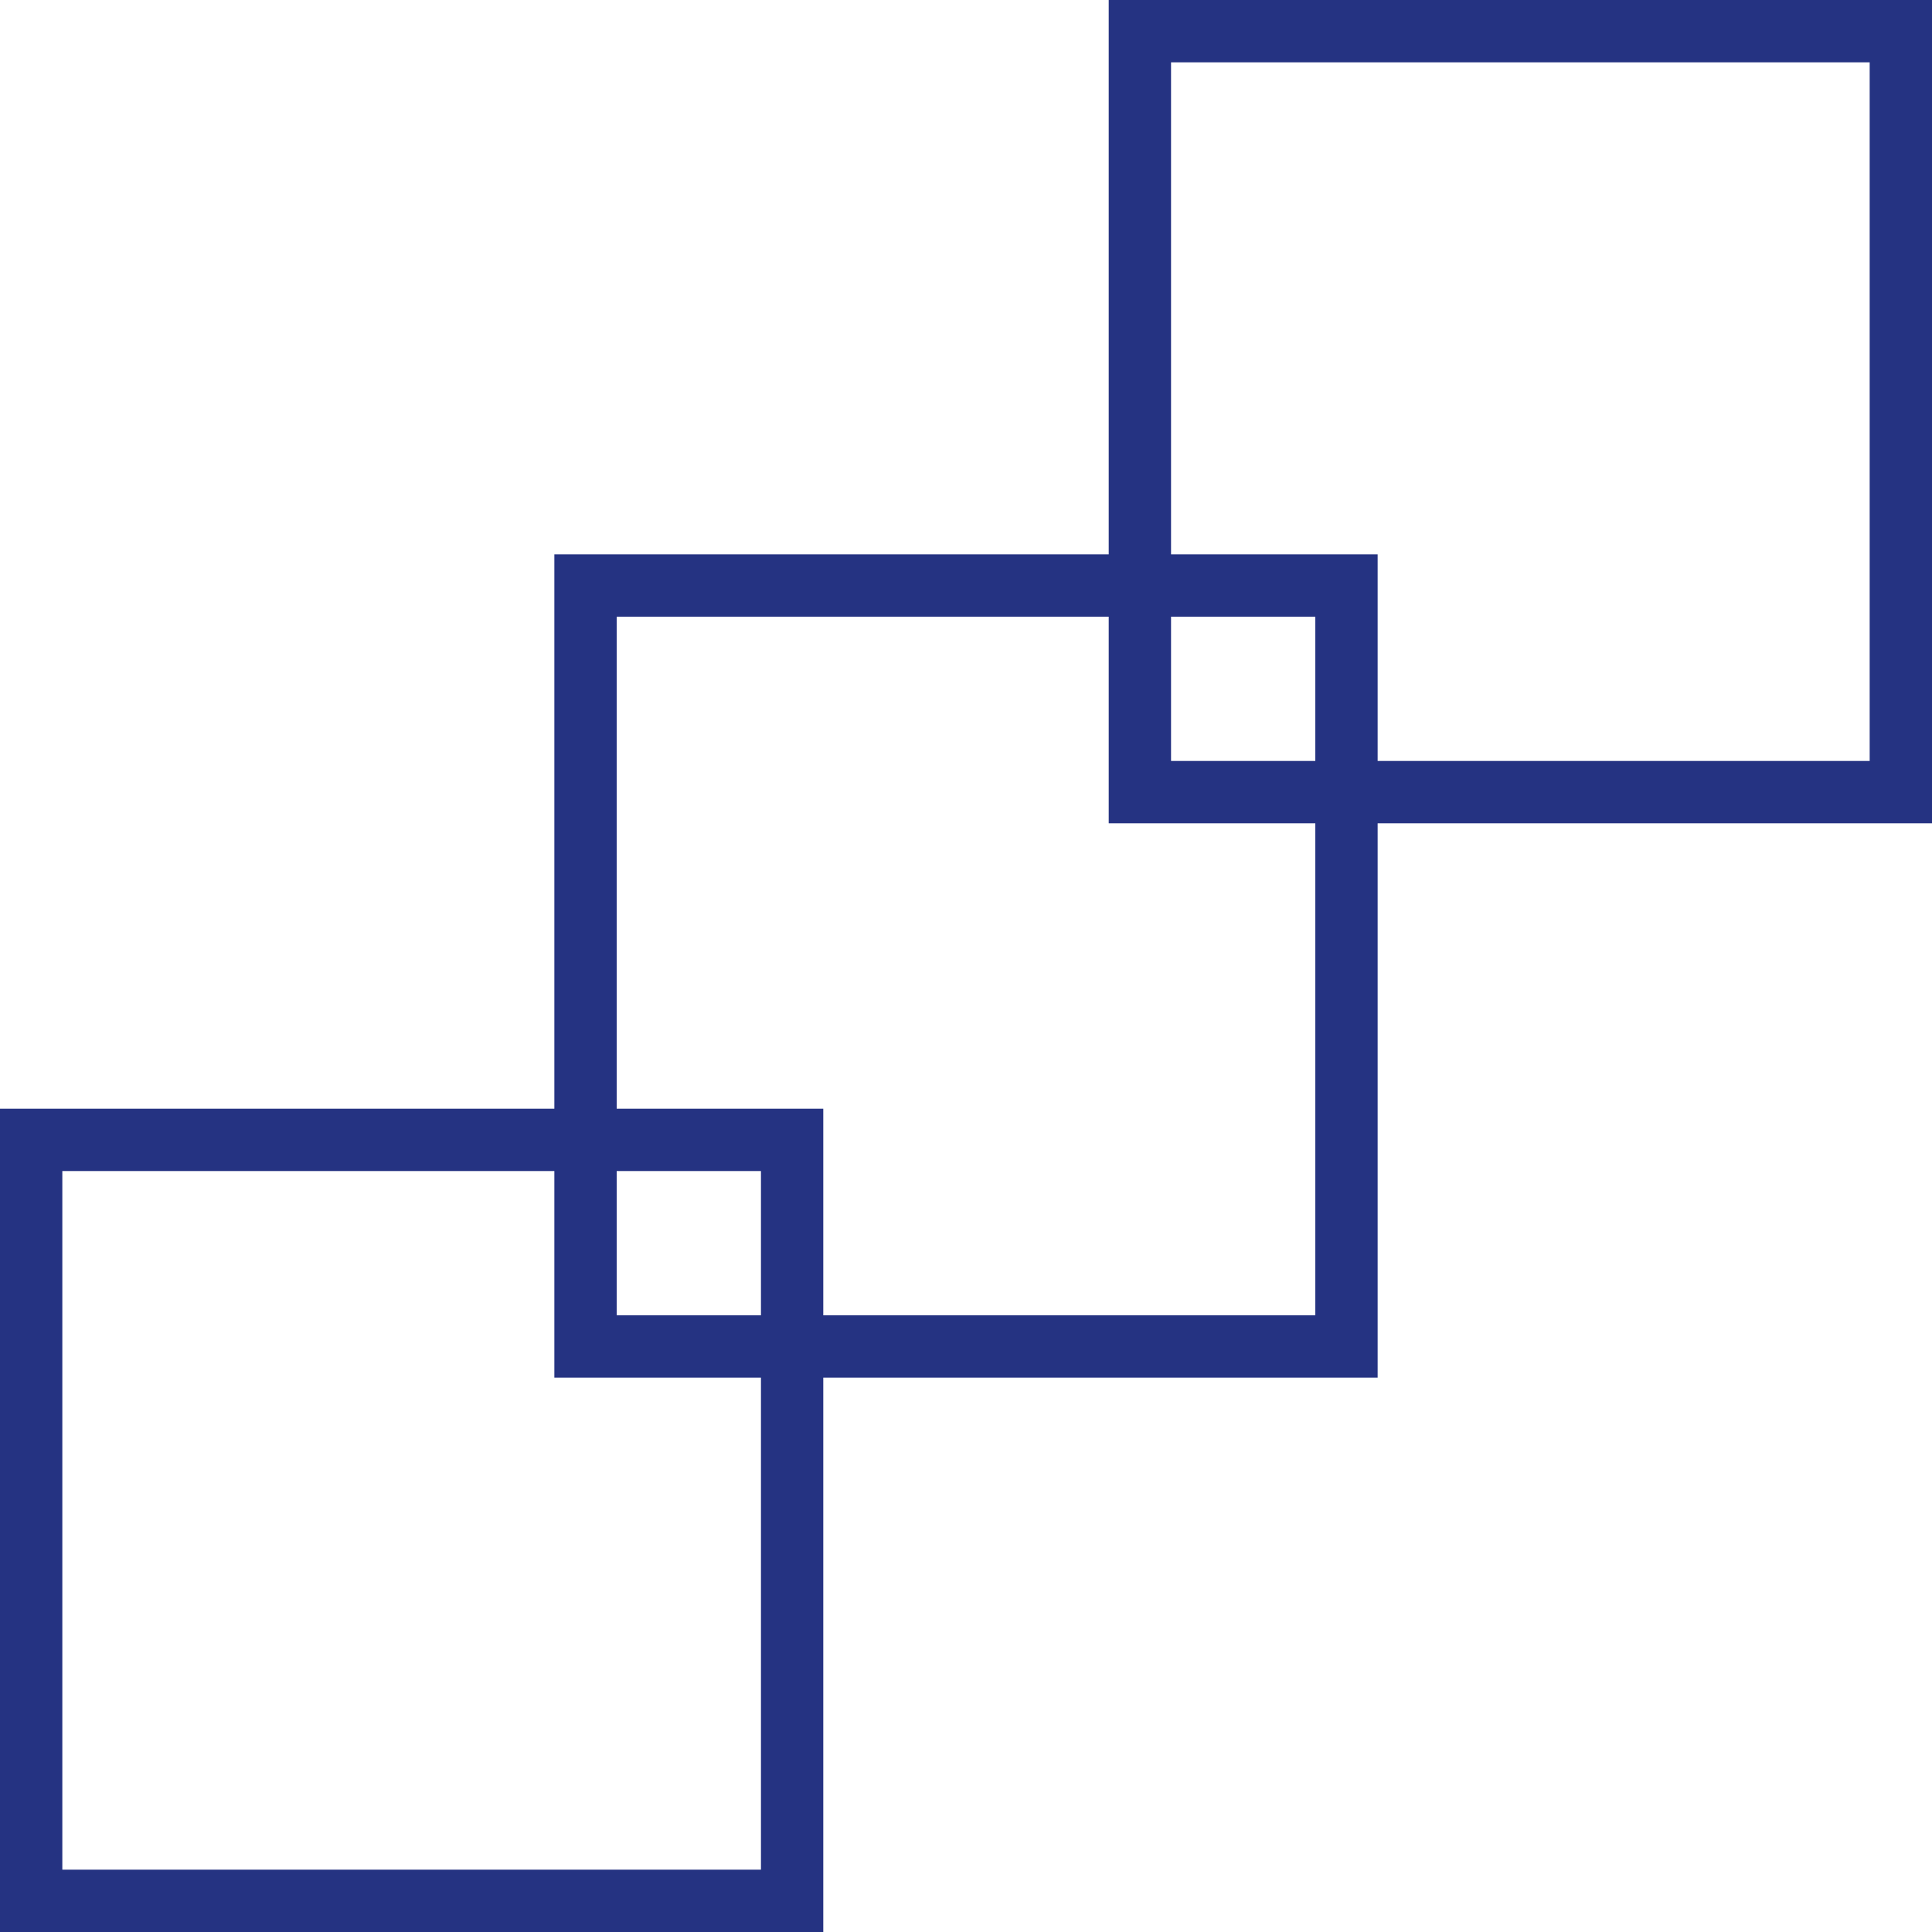
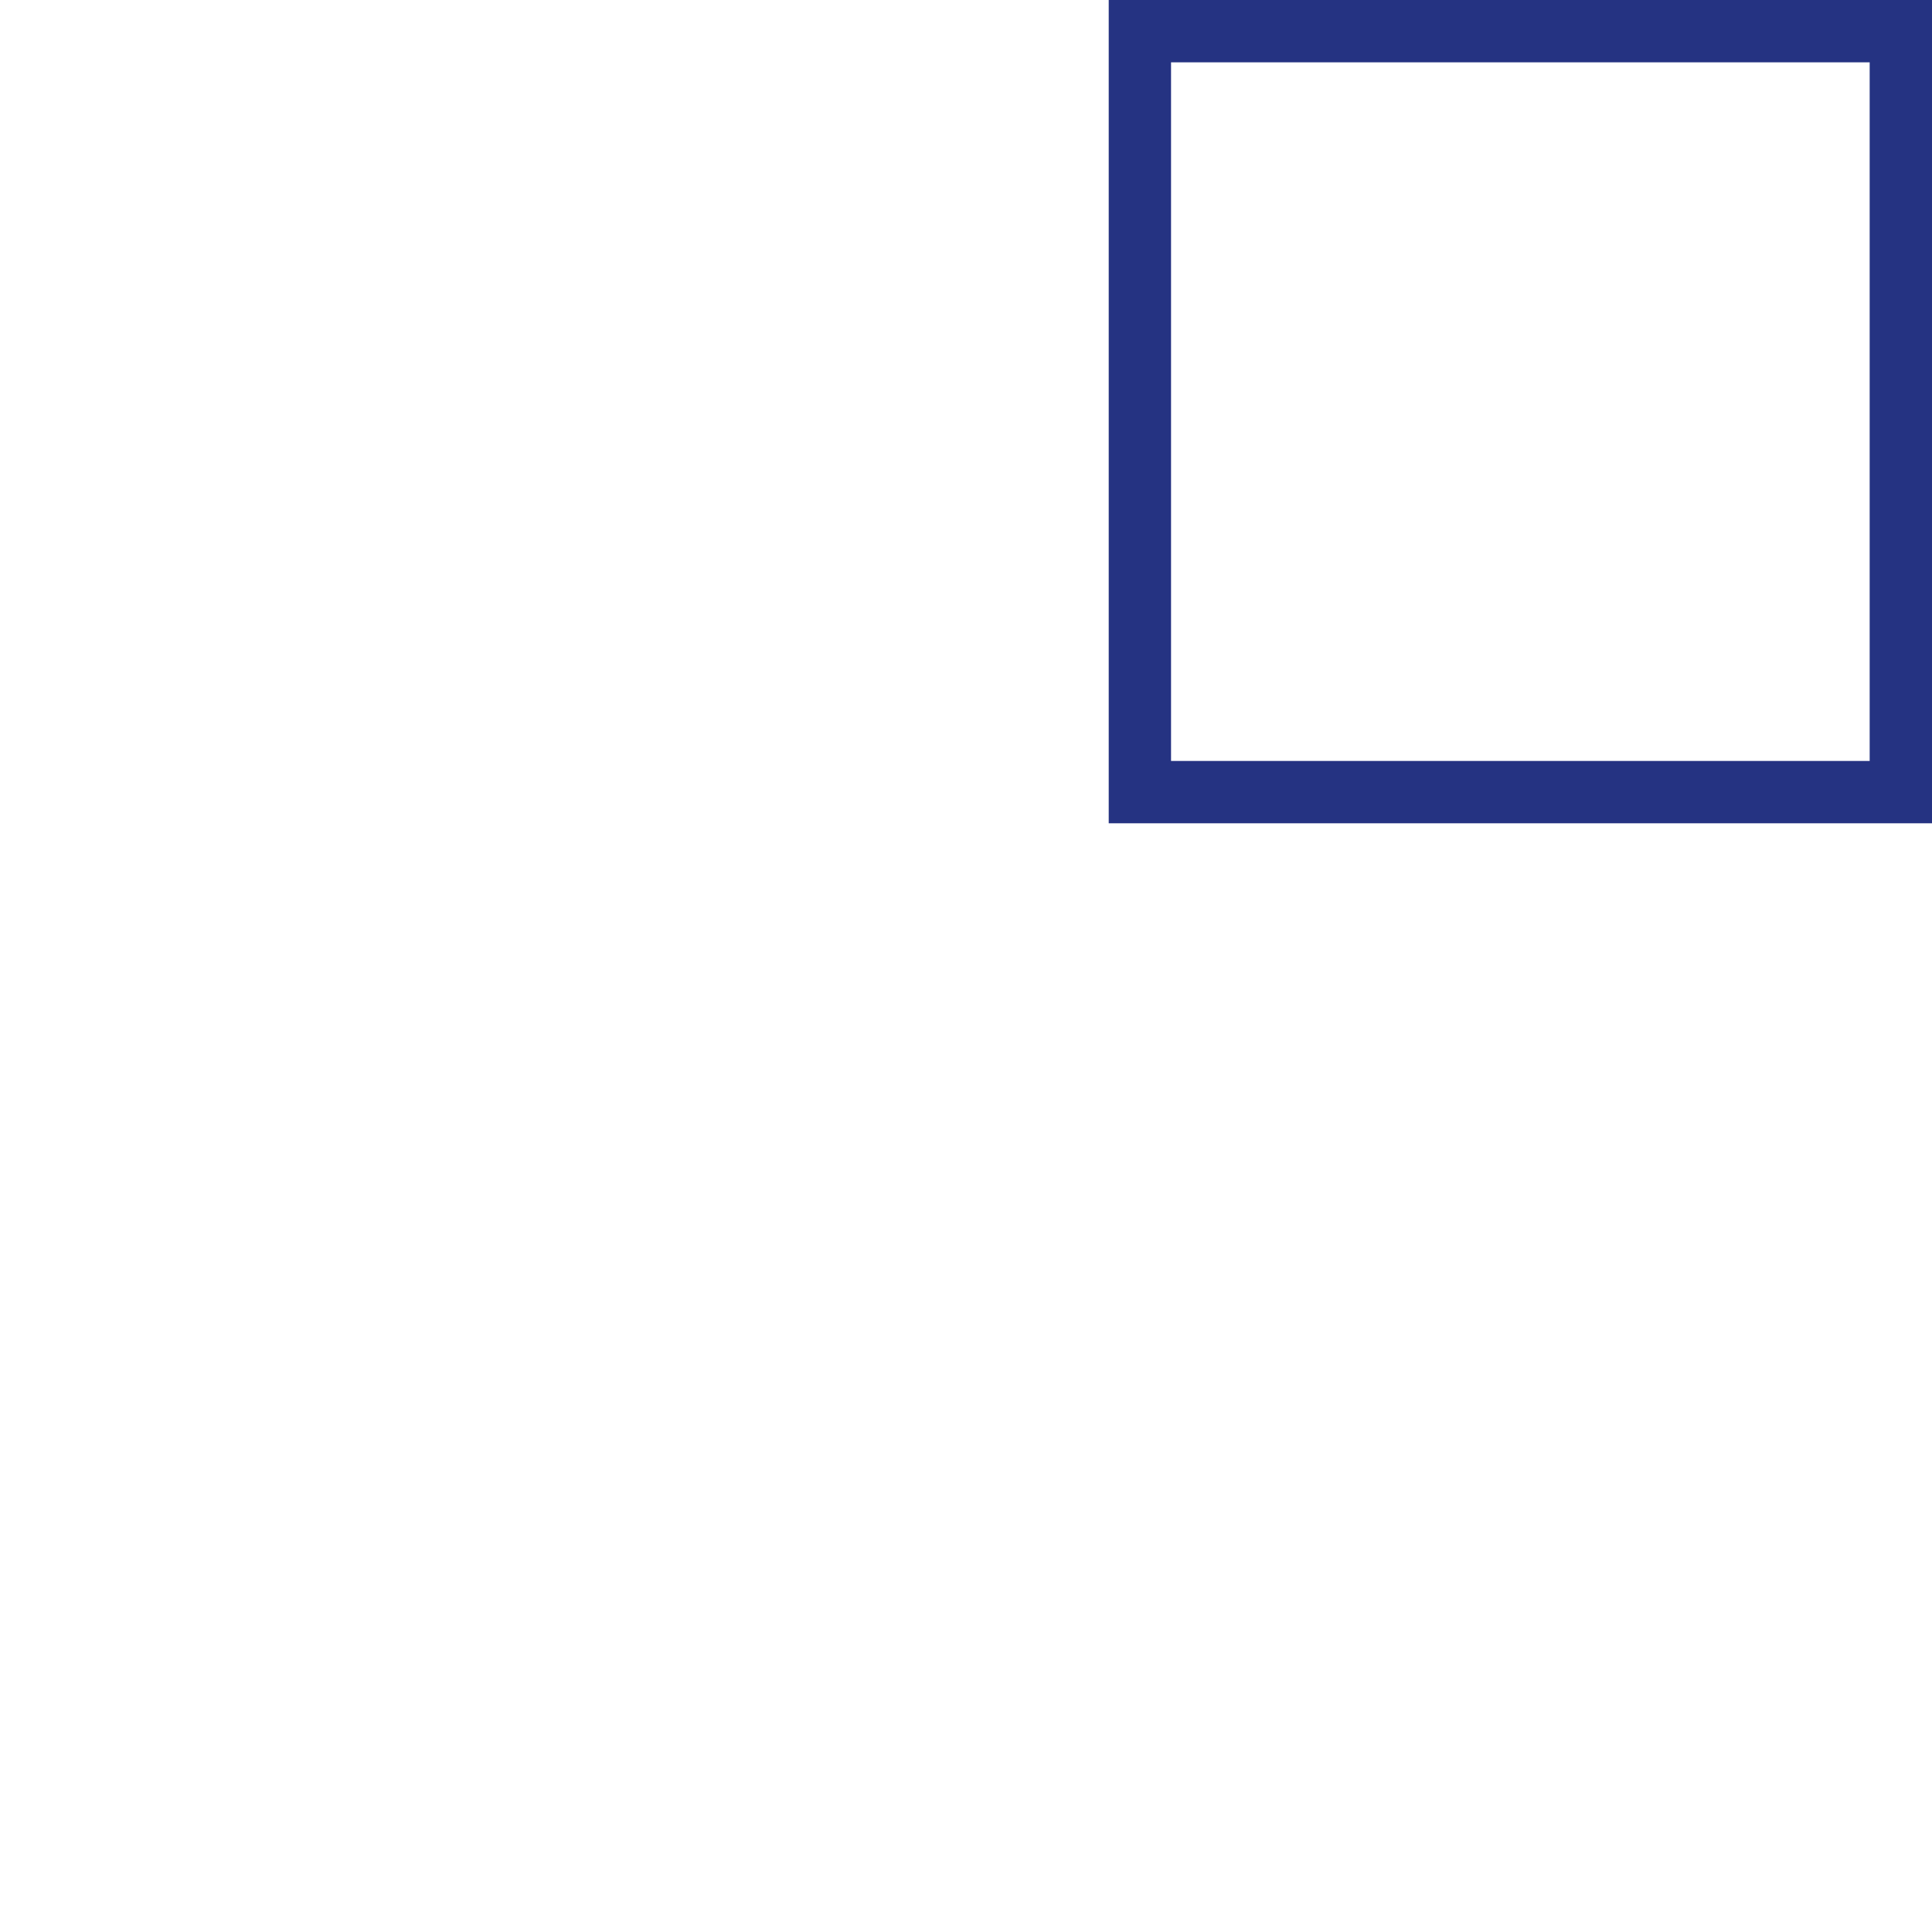
<svg xmlns="http://www.w3.org/2000/svg" width="31" height="31" viewBox="0 0 31 31">
  <g id="Group_314" data-name="Group 314" transform="translate(-1357.134 -745.043)">
-     <rect id="Rectangle_496" data-name="Rectangle 496" width="12.21" height="12.21" transform="translate(1357.634 763.333)" fill="none" stroke="#253382" stroke-width="1" />
-     <rect id="Rectangle_497" data-name="Rectangle 497" width="12.21" height="12.21" transform="translate(1366.529 754.438)" fill="none" stroke="#253382" stroke-width="1" />
    <rect id="Rectangle_498" data-name="Rectangle 498" width="12.21" height="12.21" transform="translate(1375.424 745.543)" fill="none" stroke="#253382" stroke-width="1" />
  </g>
</svg>